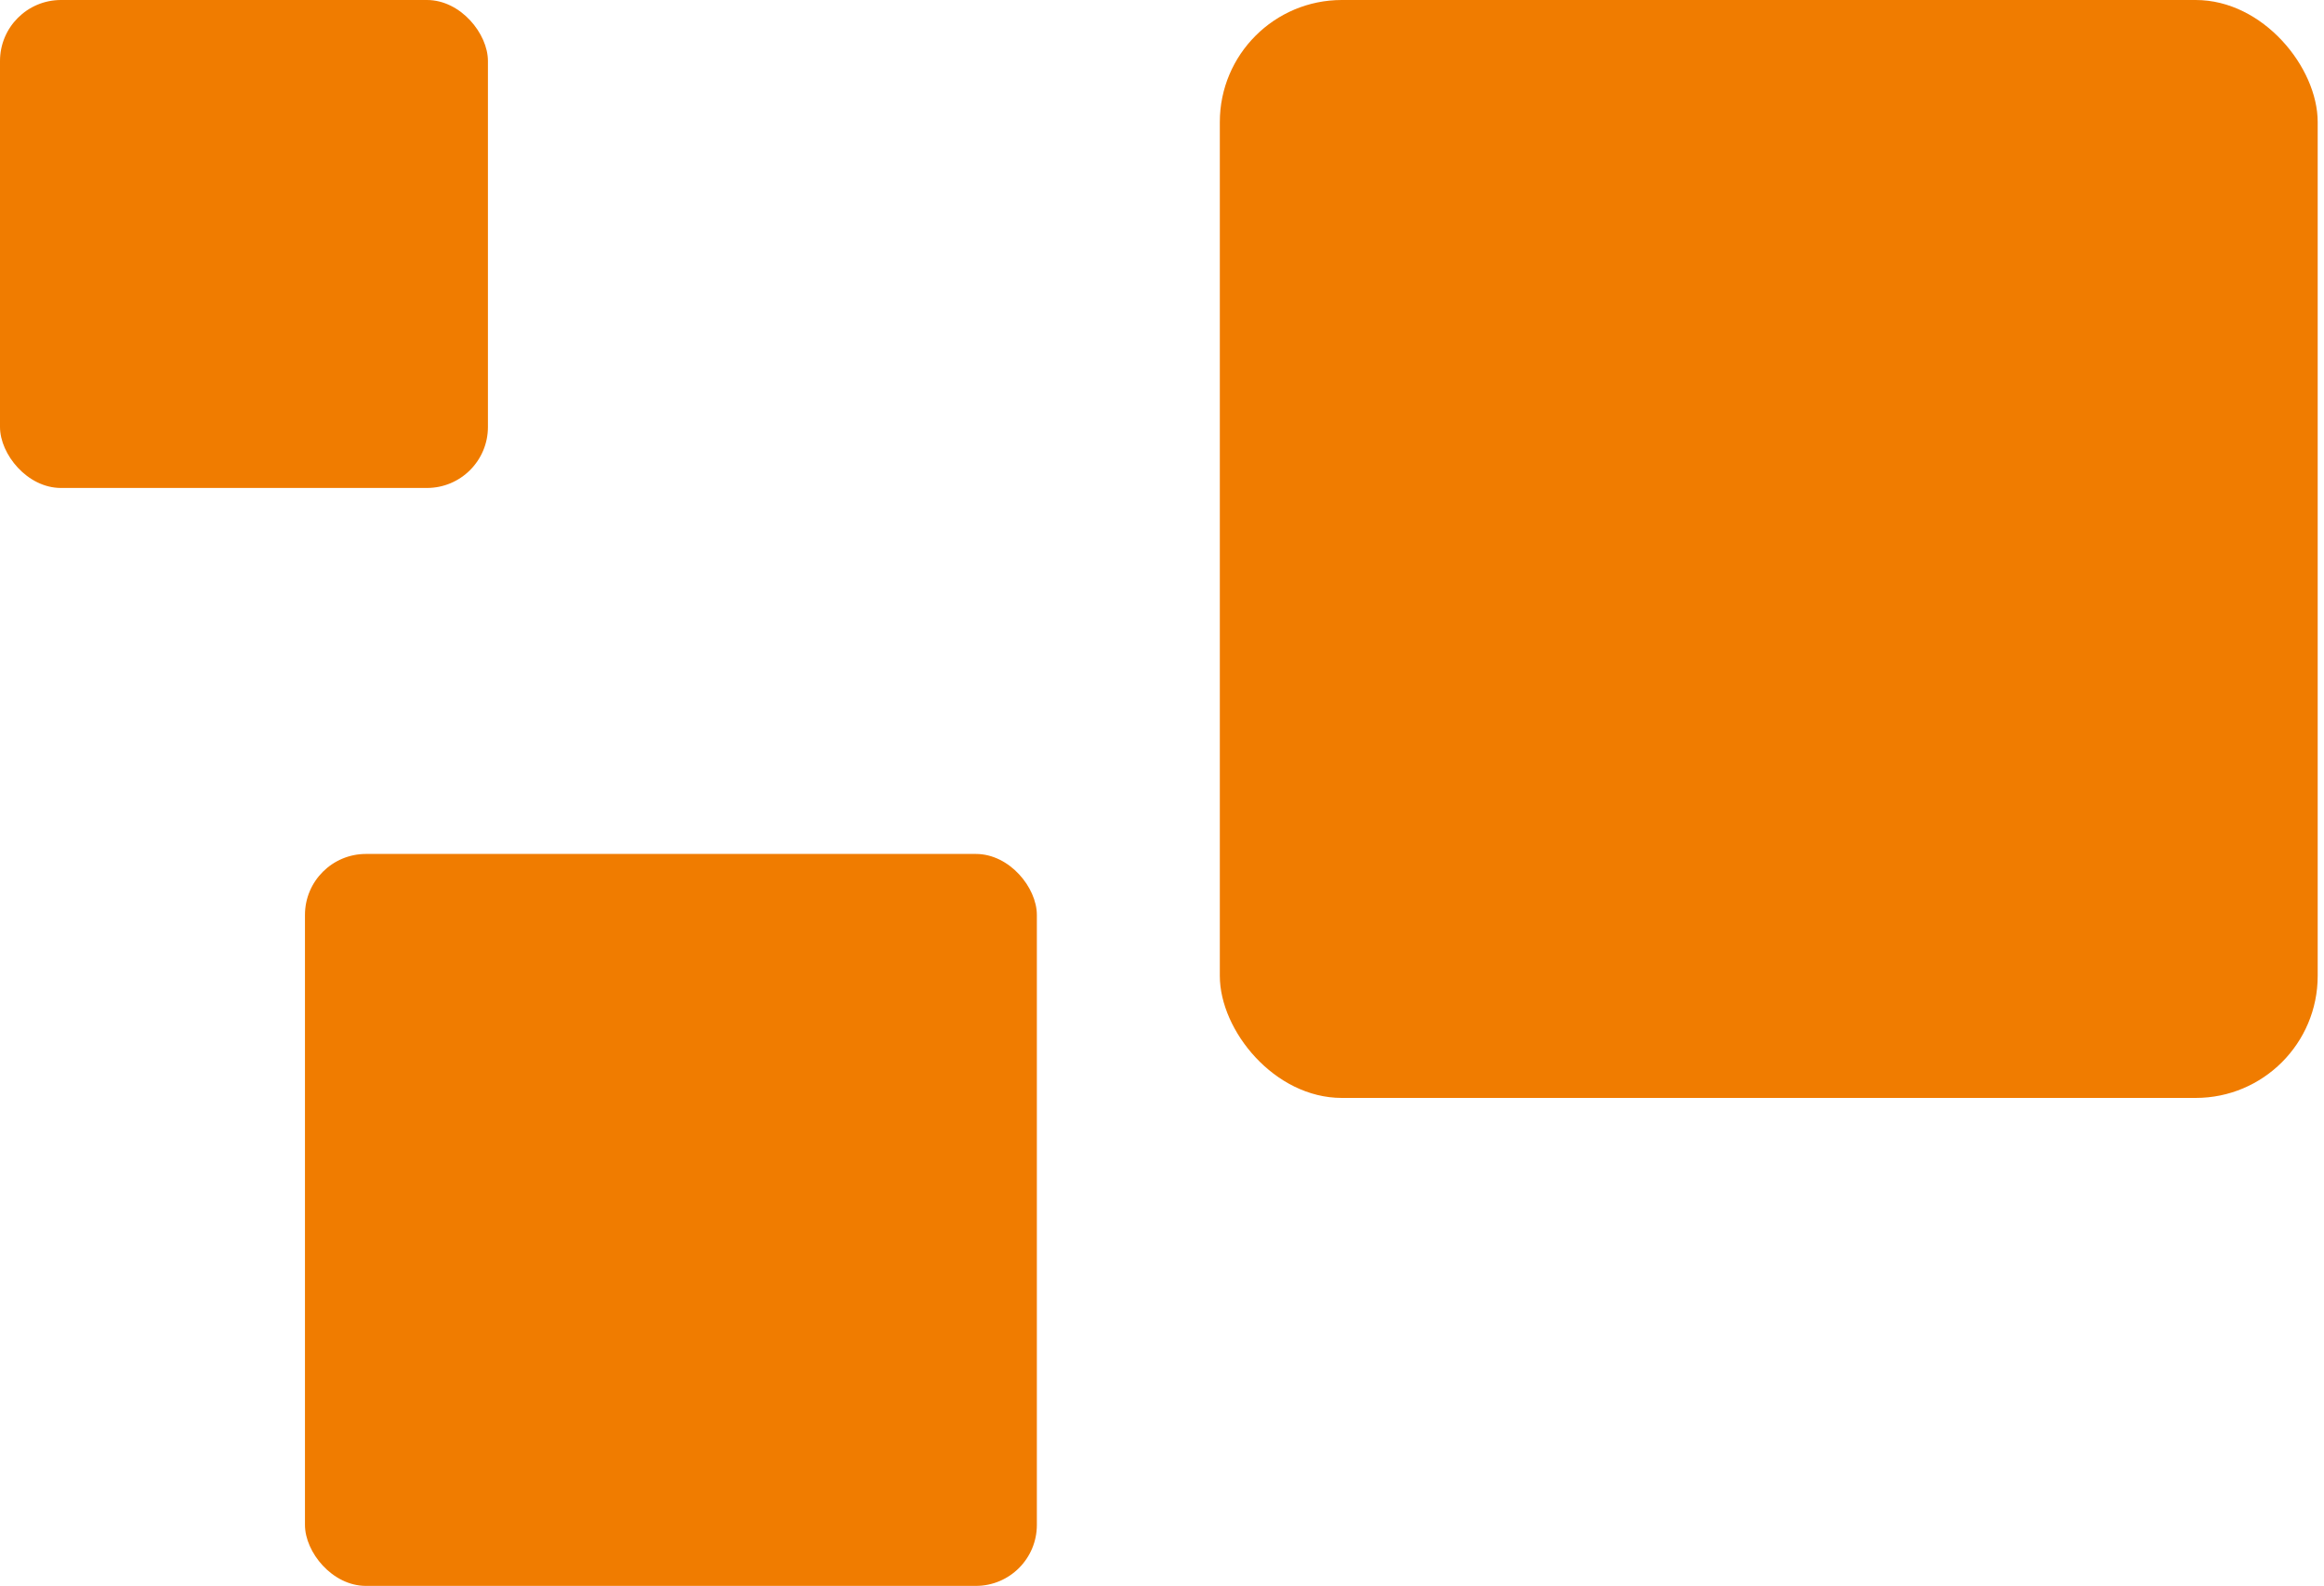
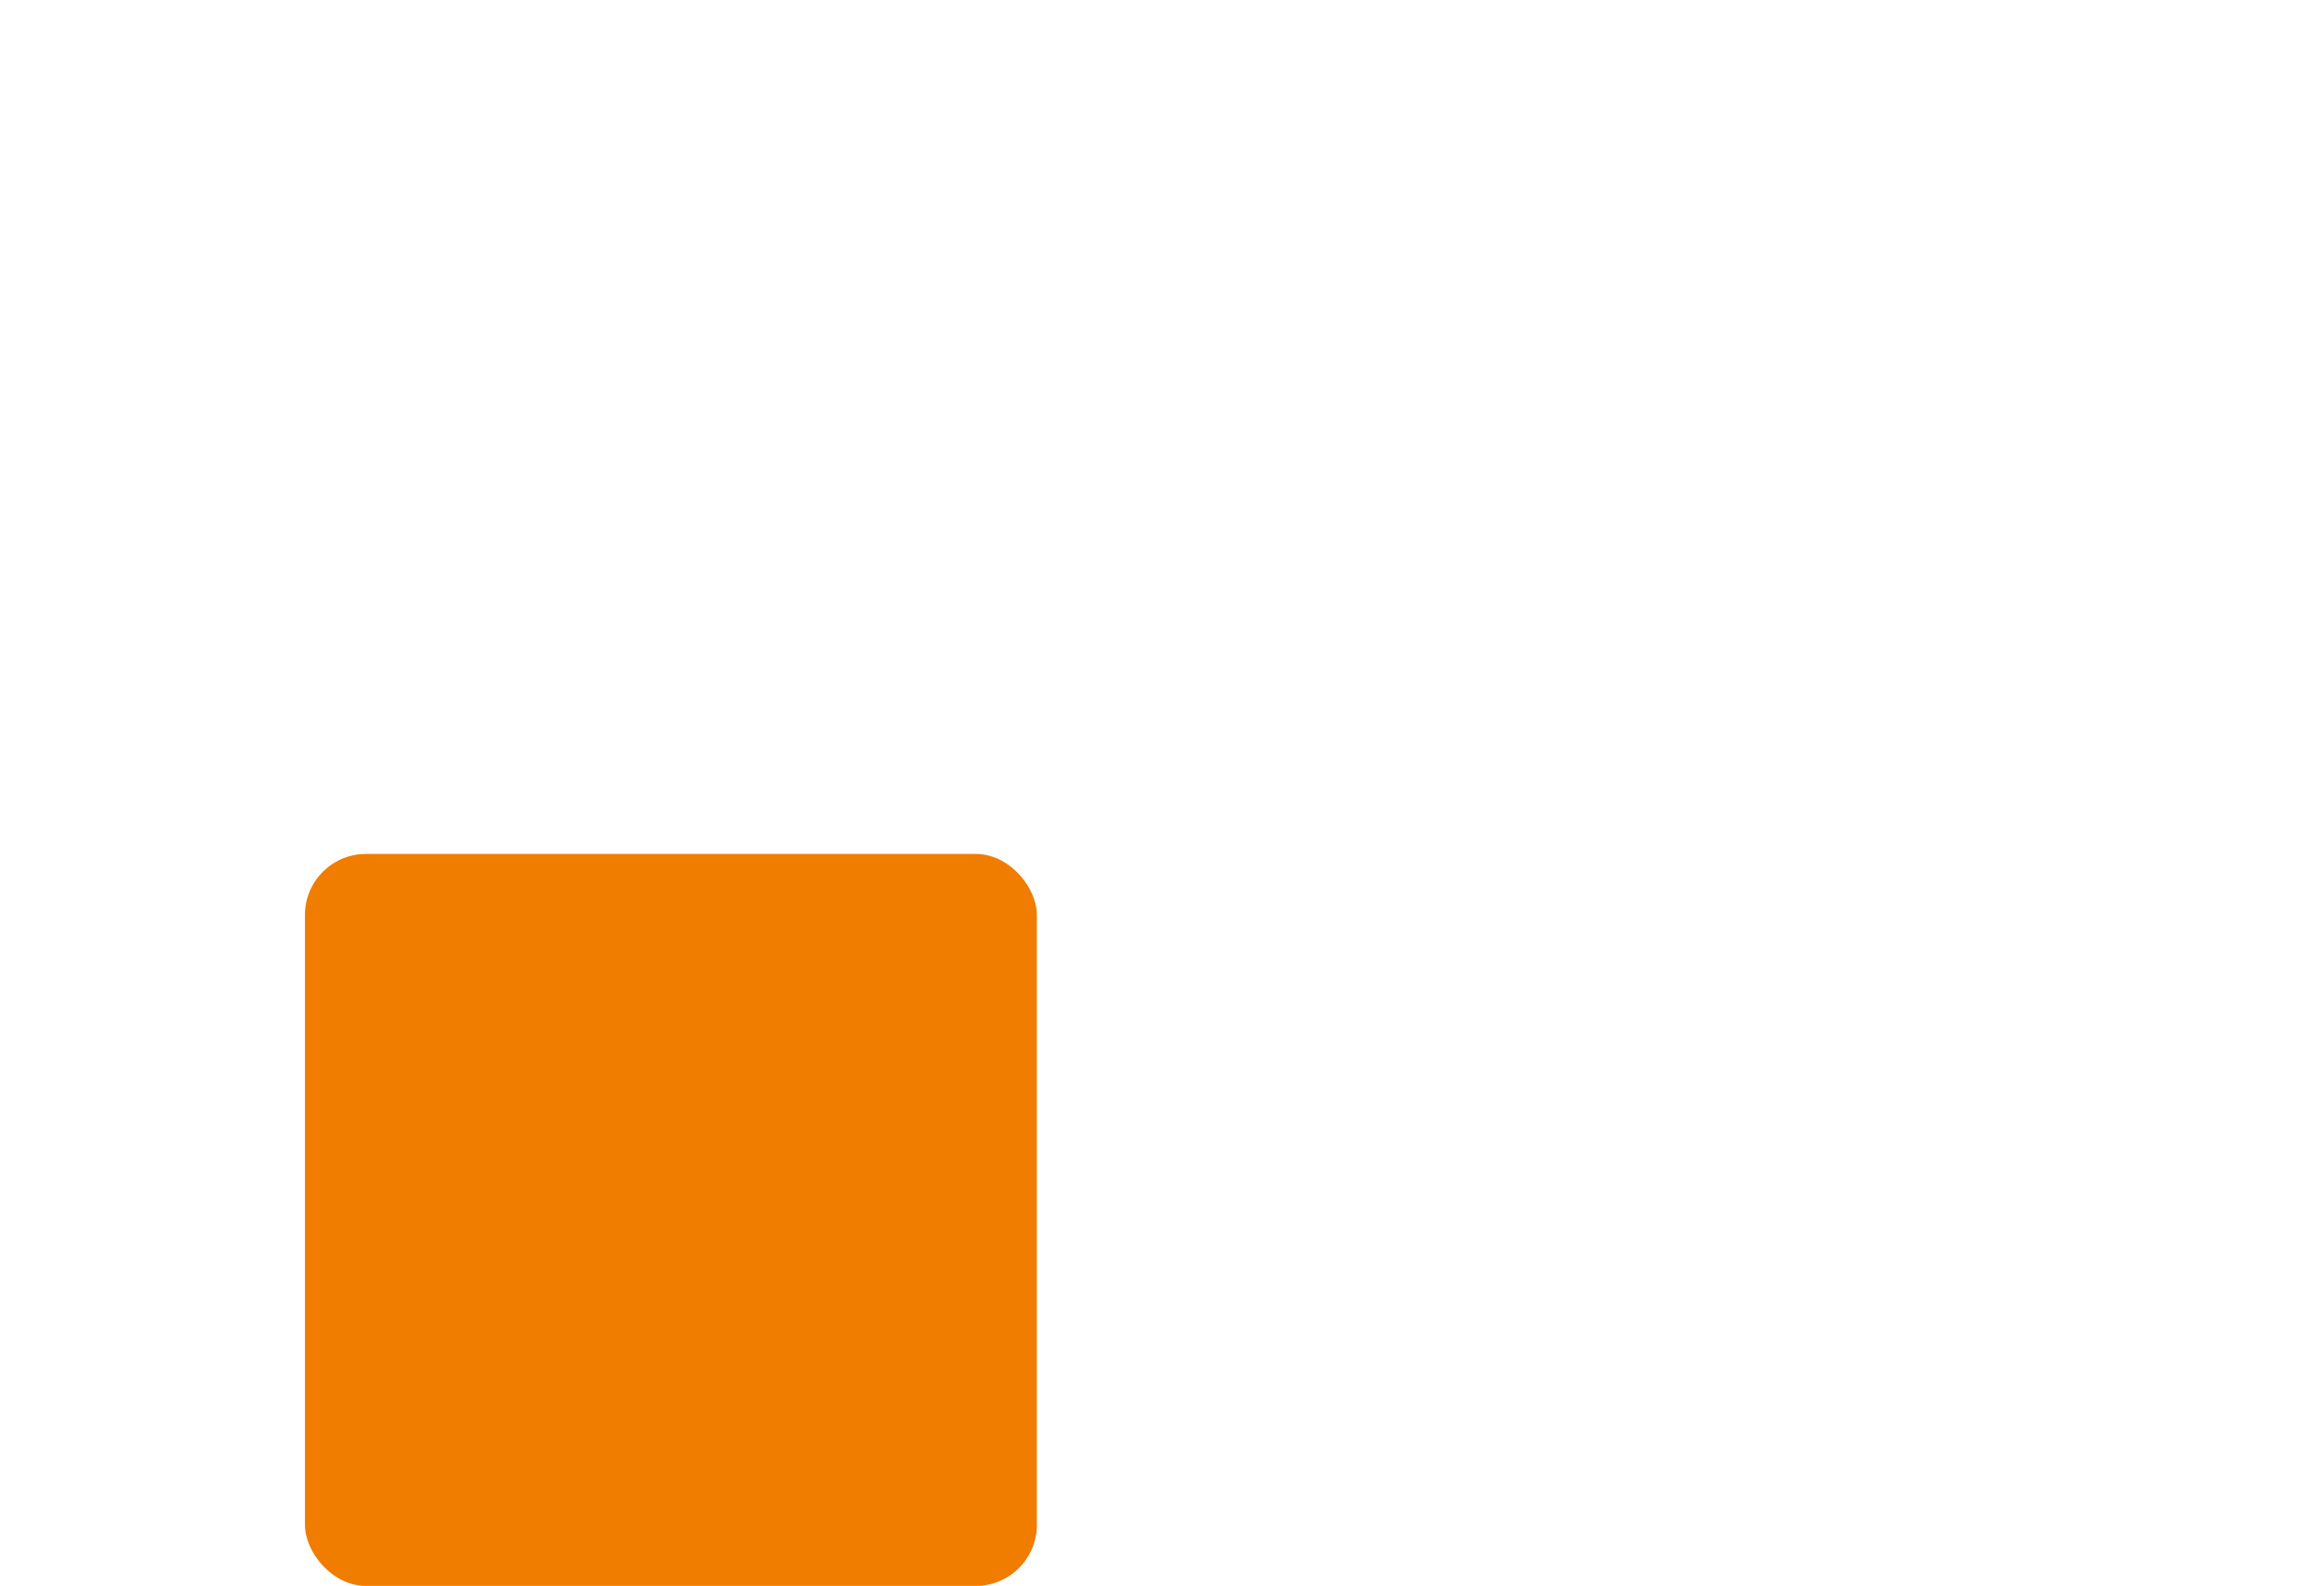
<svg xmlns="http://www.w3.org/2000/svg" width="85" height="58" viewBox="0 0 85 58" fill="none">
-   <rect width="17.846" height="17.846" rx="2.231" fill="#F07C00" />
  <rect x="11.154" y="31.231" width="26.769" height="26.769" rx="2.231" fill="#F07C00" />
-   <rect x="44.615" width="40.154" height="40.154" rx="4.462" fill="#F07C00" />
</svg>